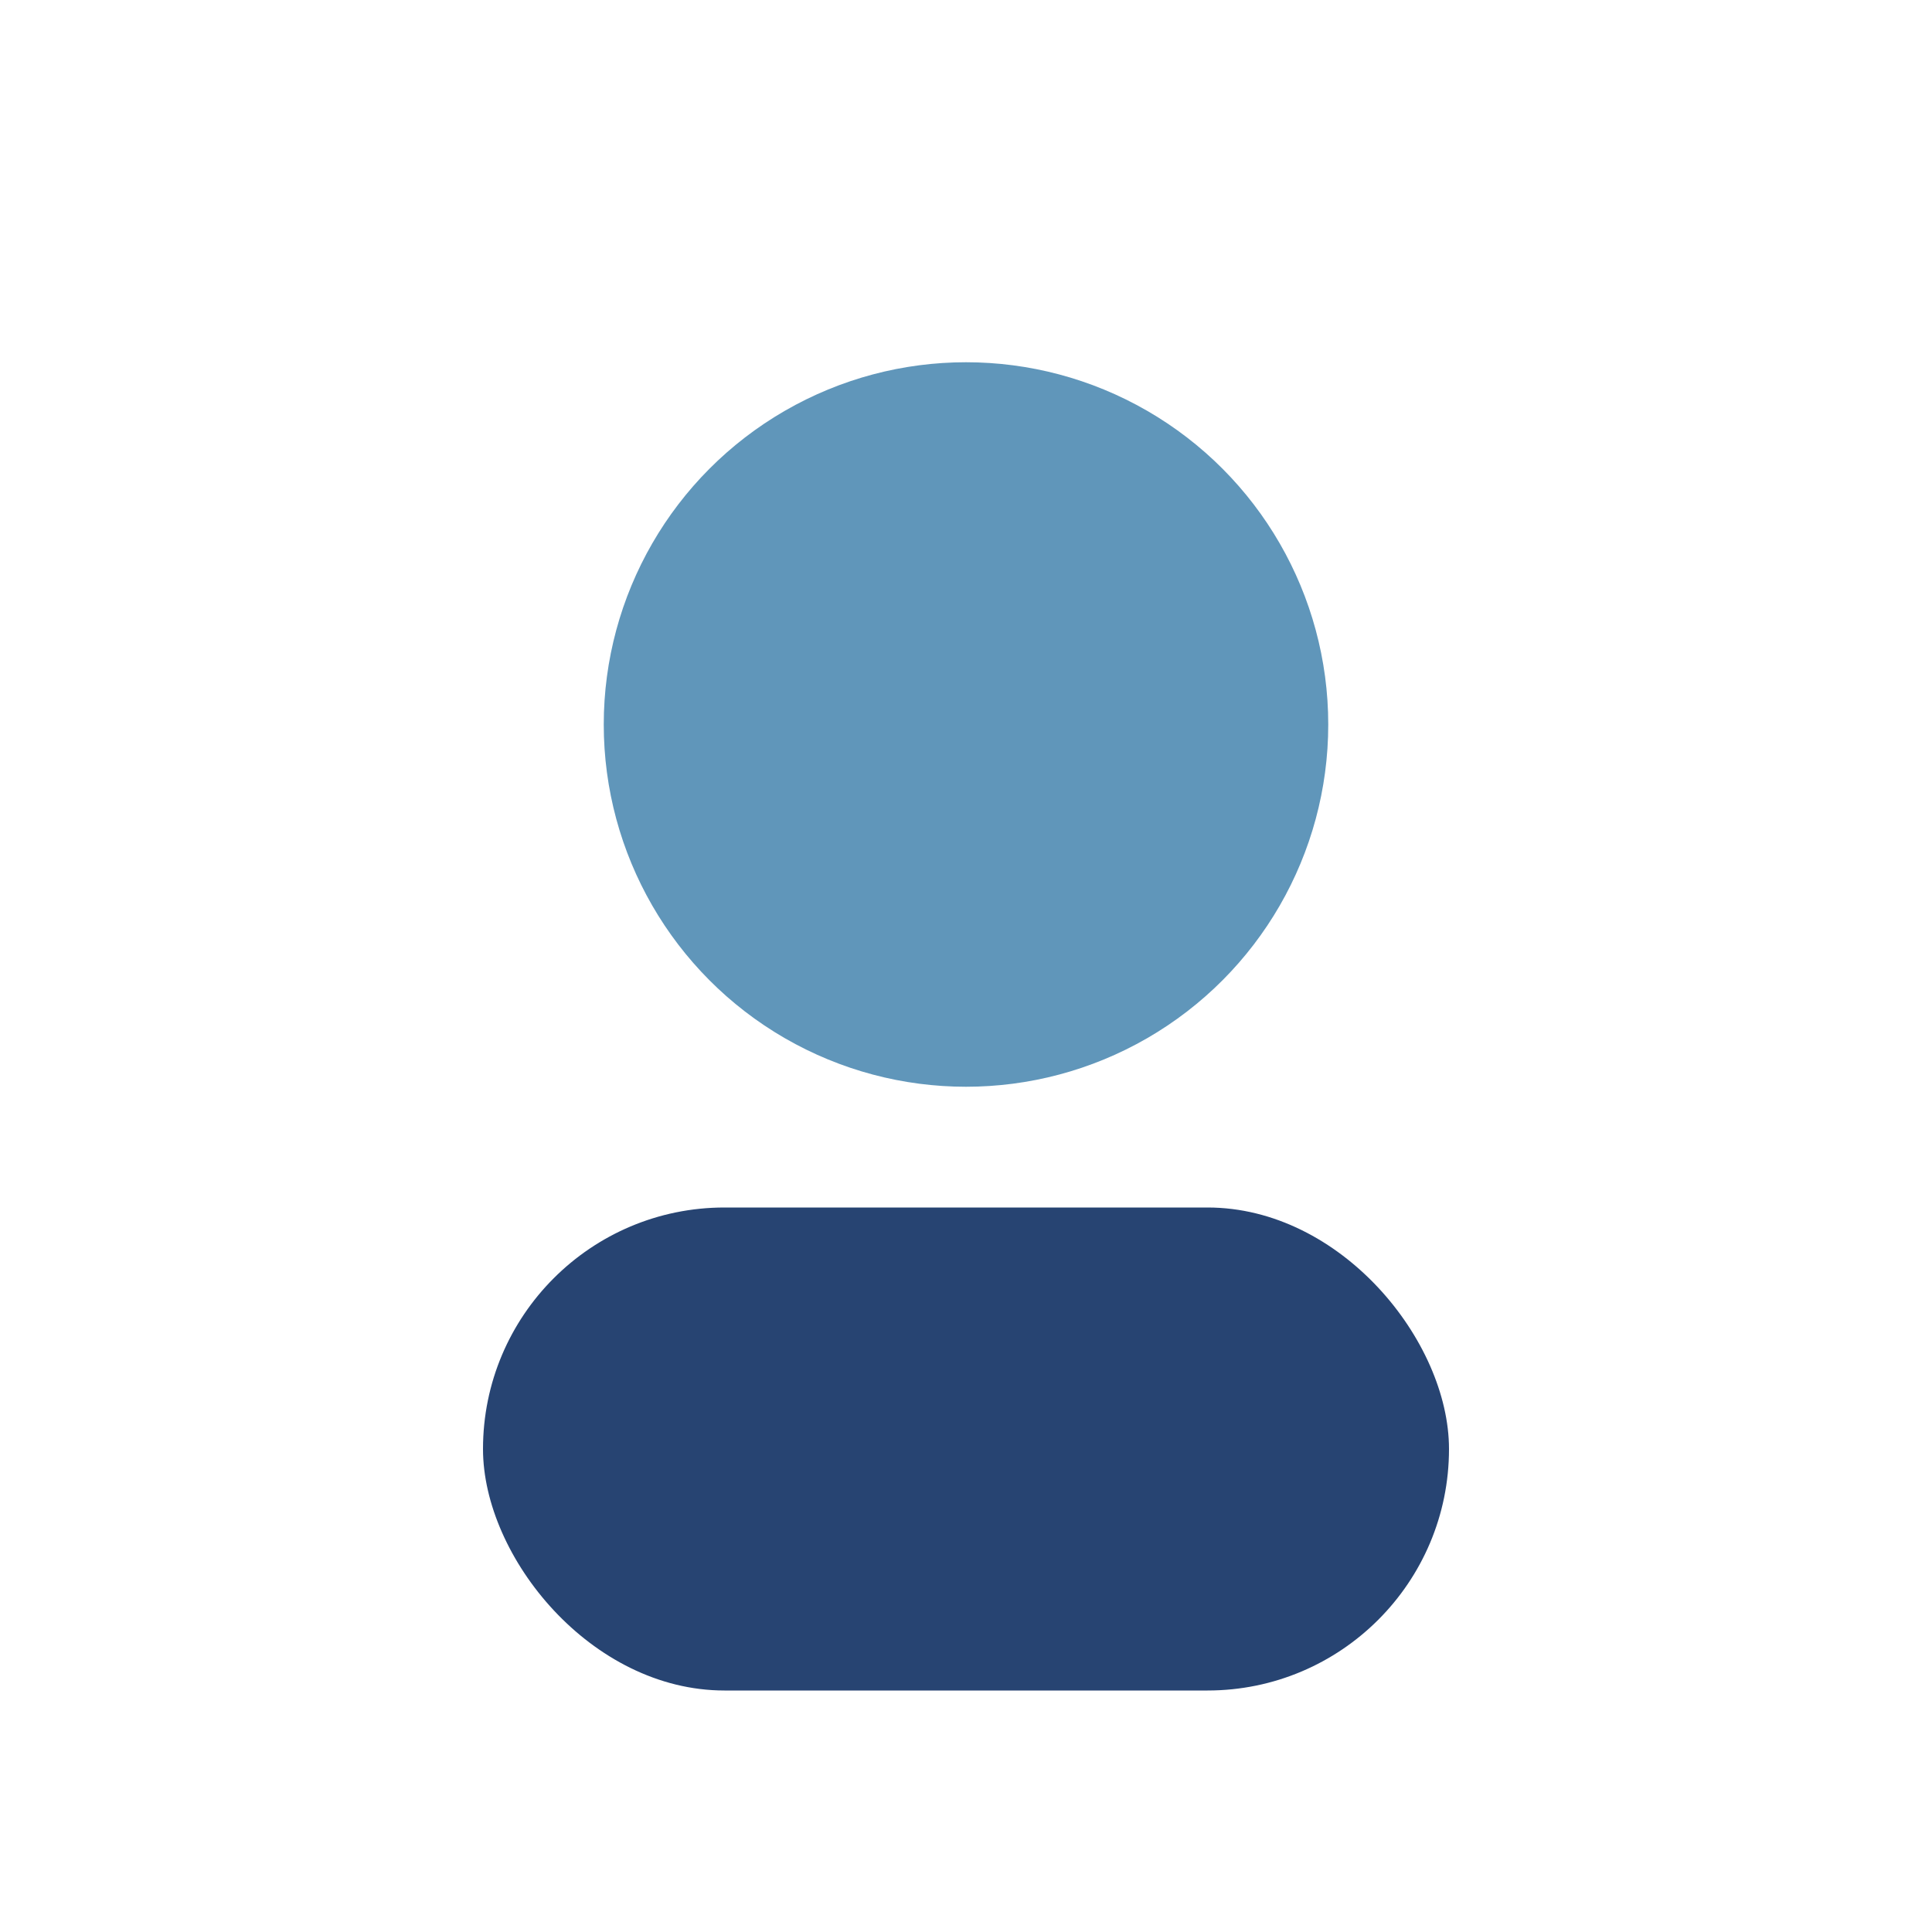
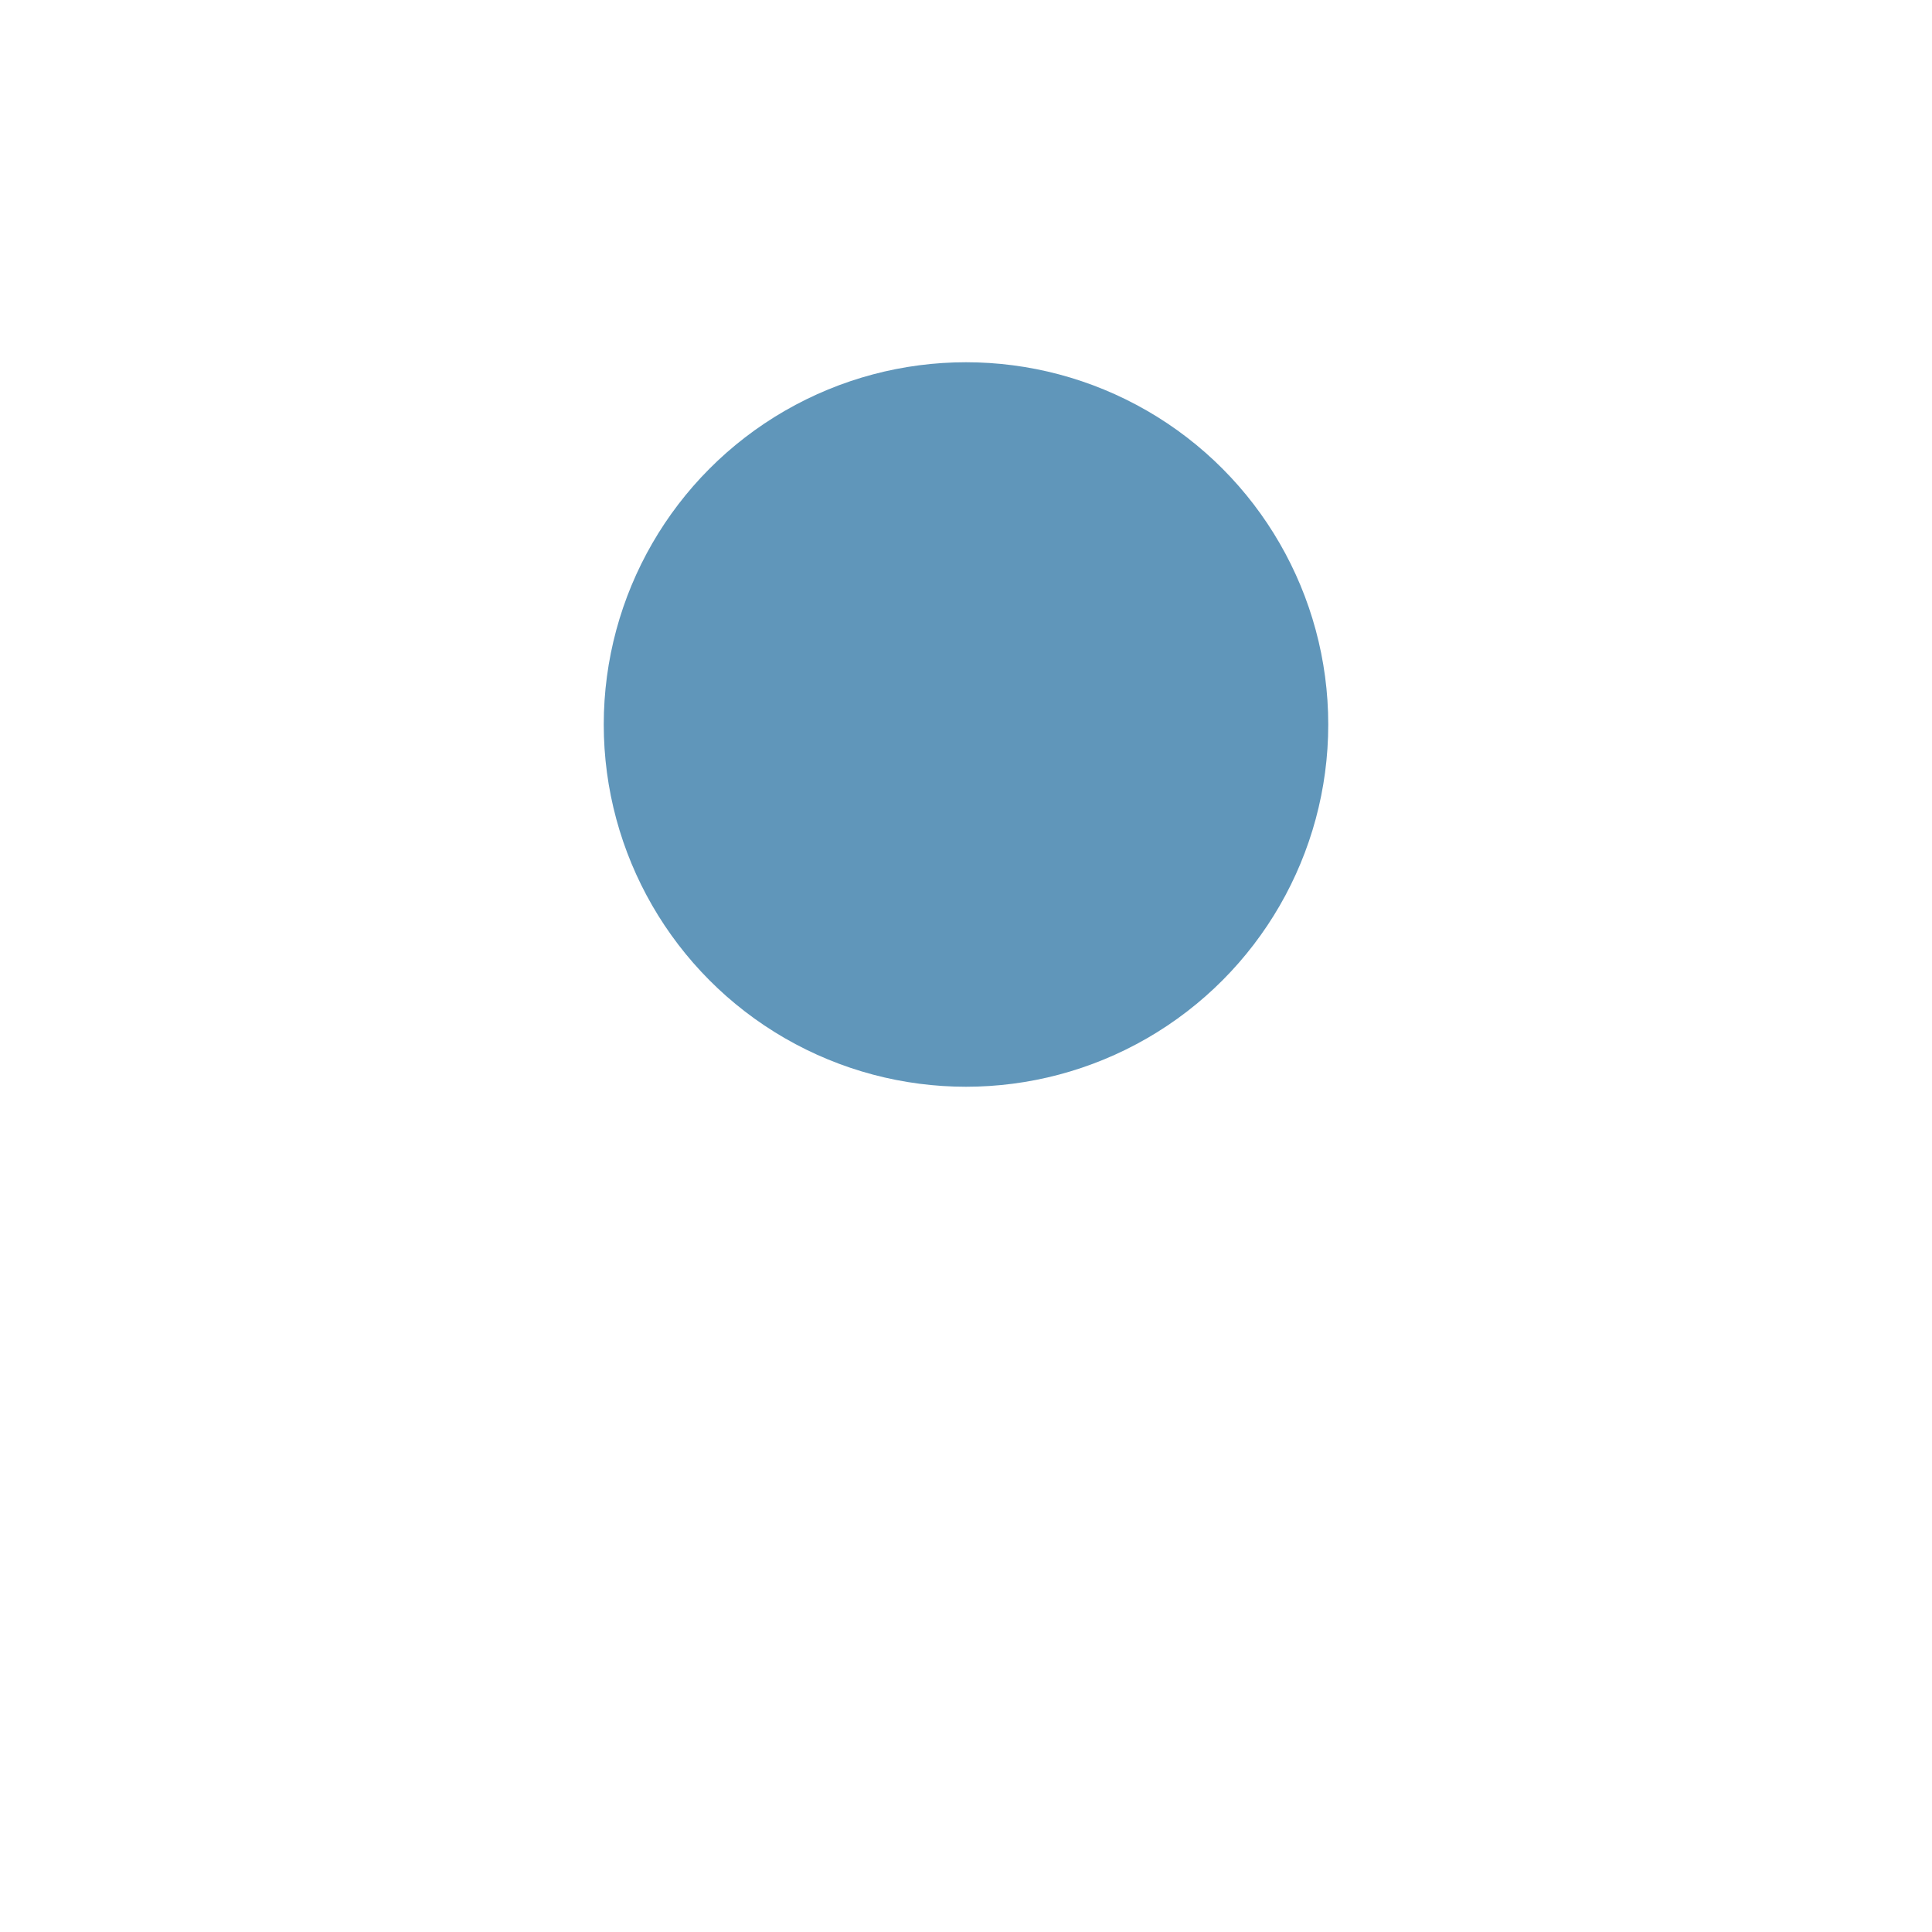
<svg xmlns="http://www.w3.org/2000/svg" width="32" height="32" viewBox="0 0 32 32">
  <circle cx="16" cy="12" r="6" fill="#6096BA" />
-   <rect x="8" y="20" width="16" height="8" rx="4" fill="#274472" />
</svg>